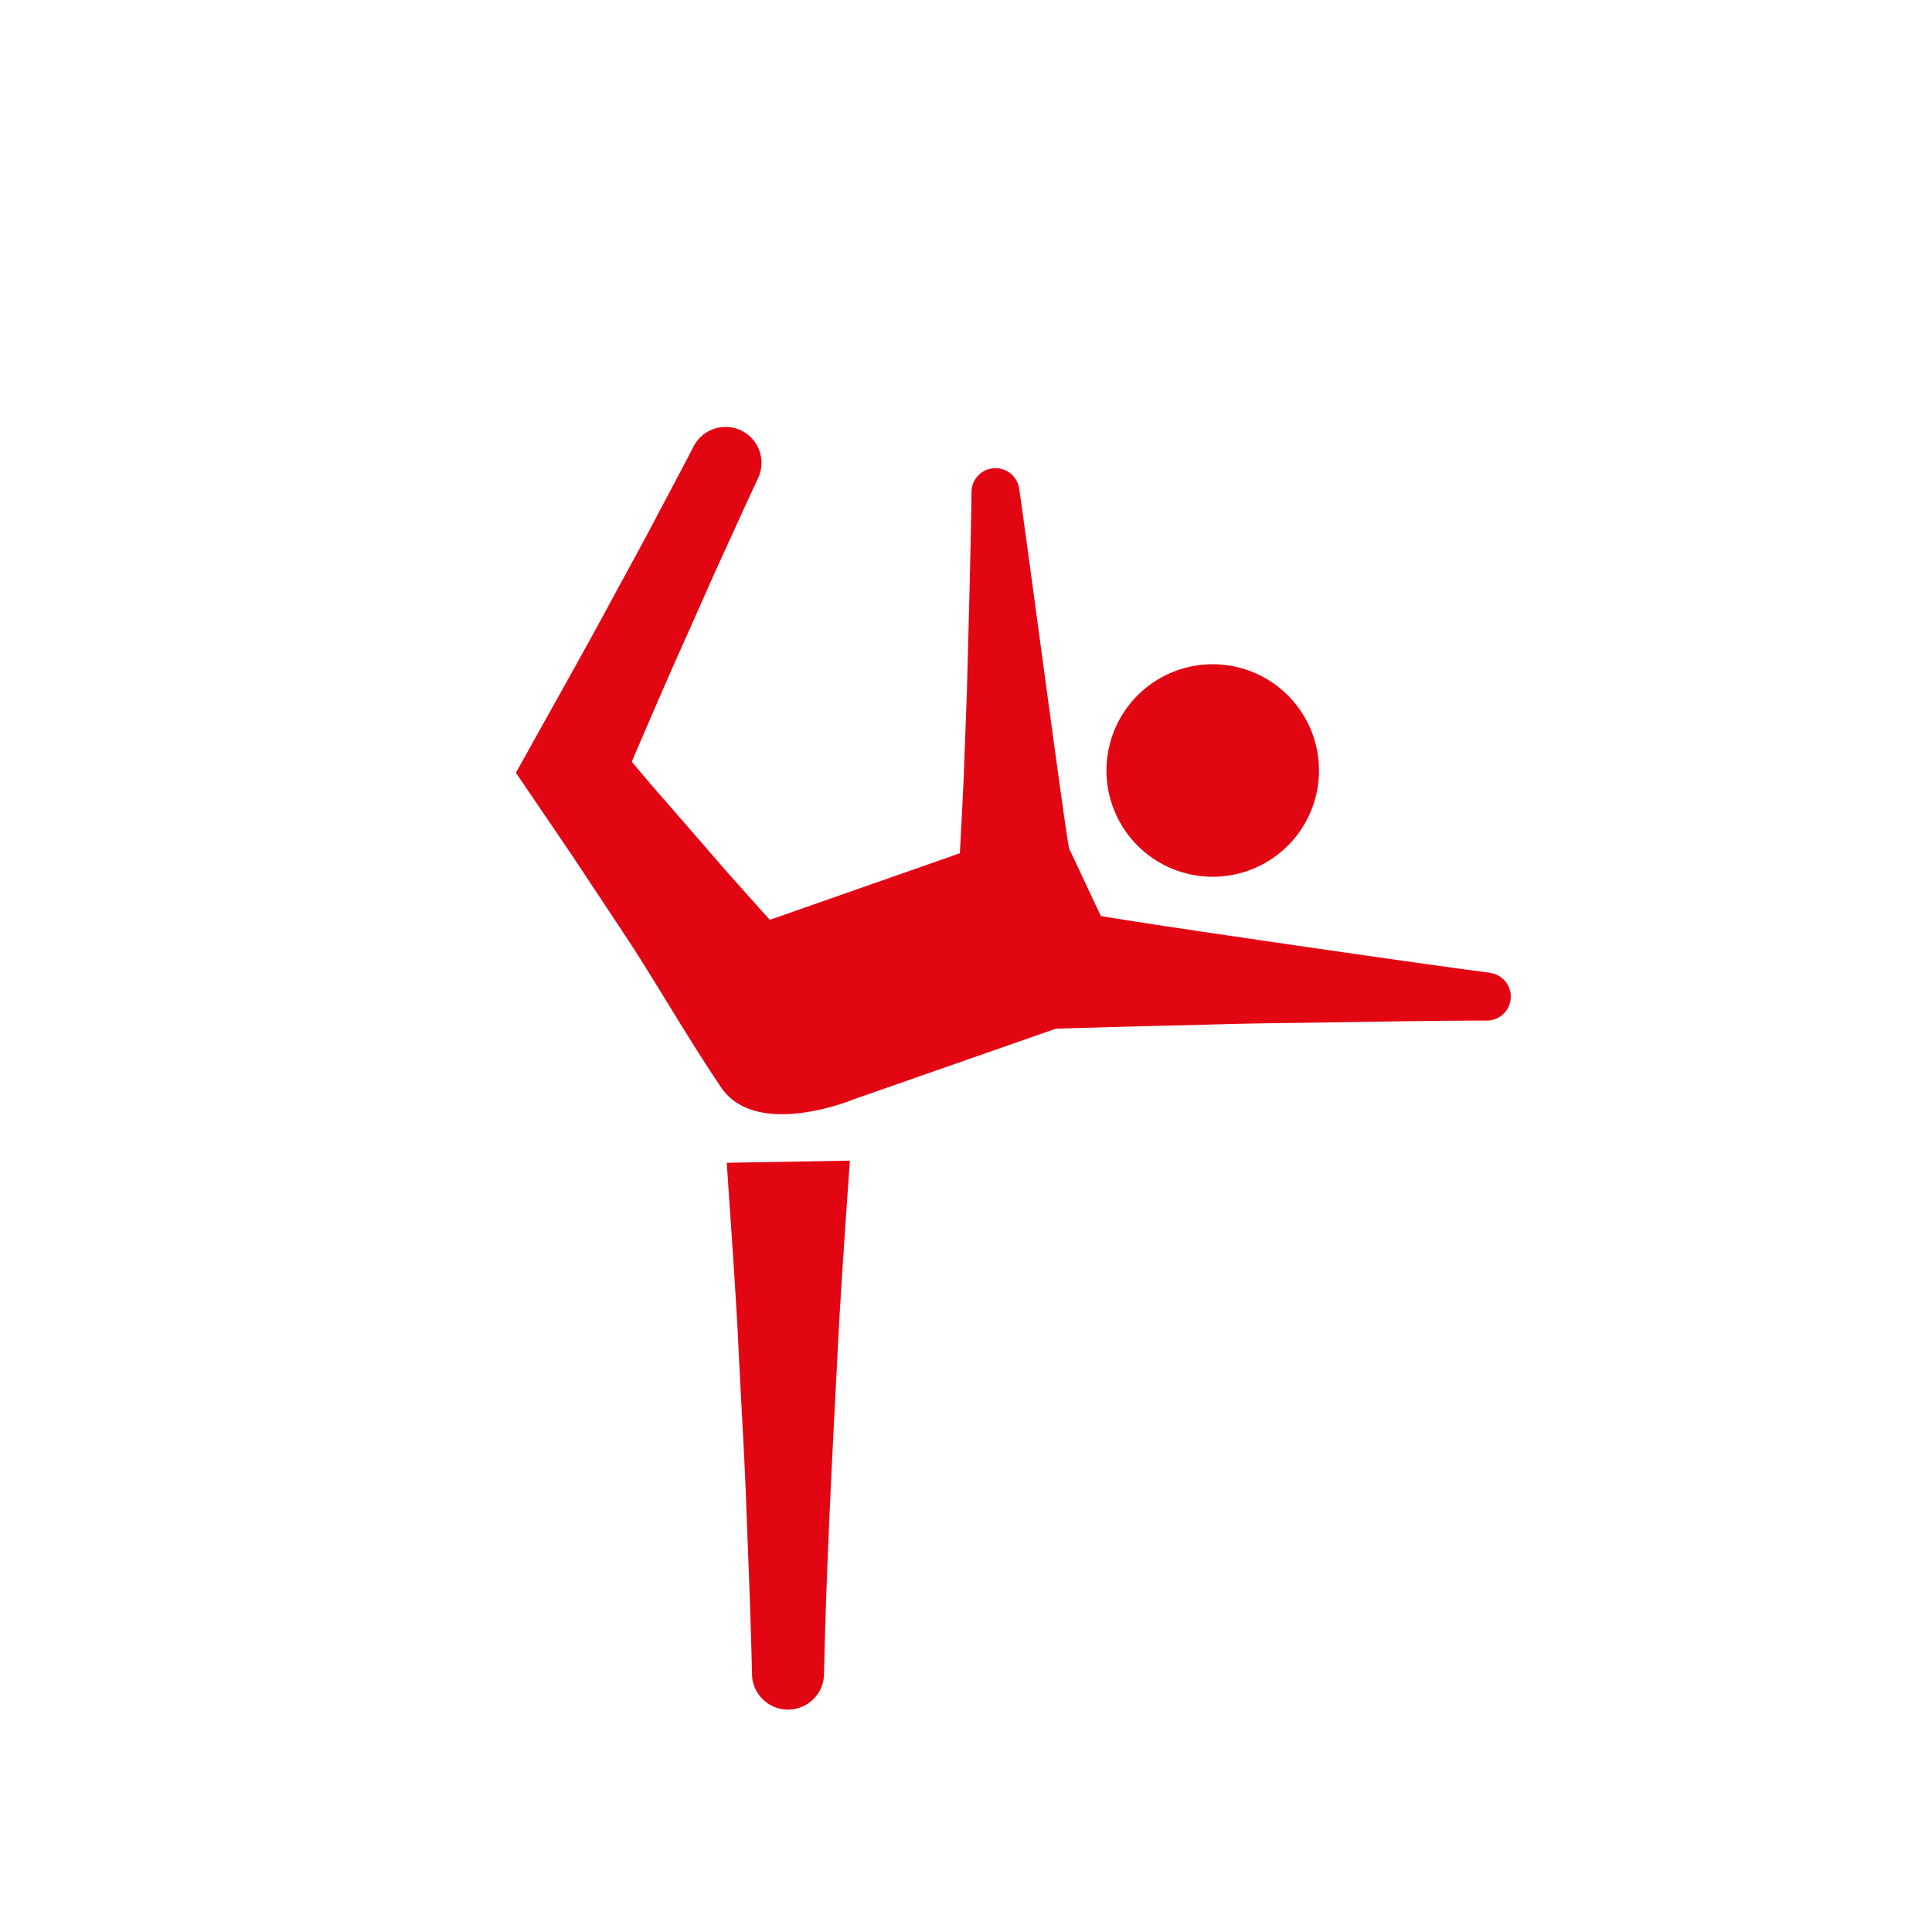
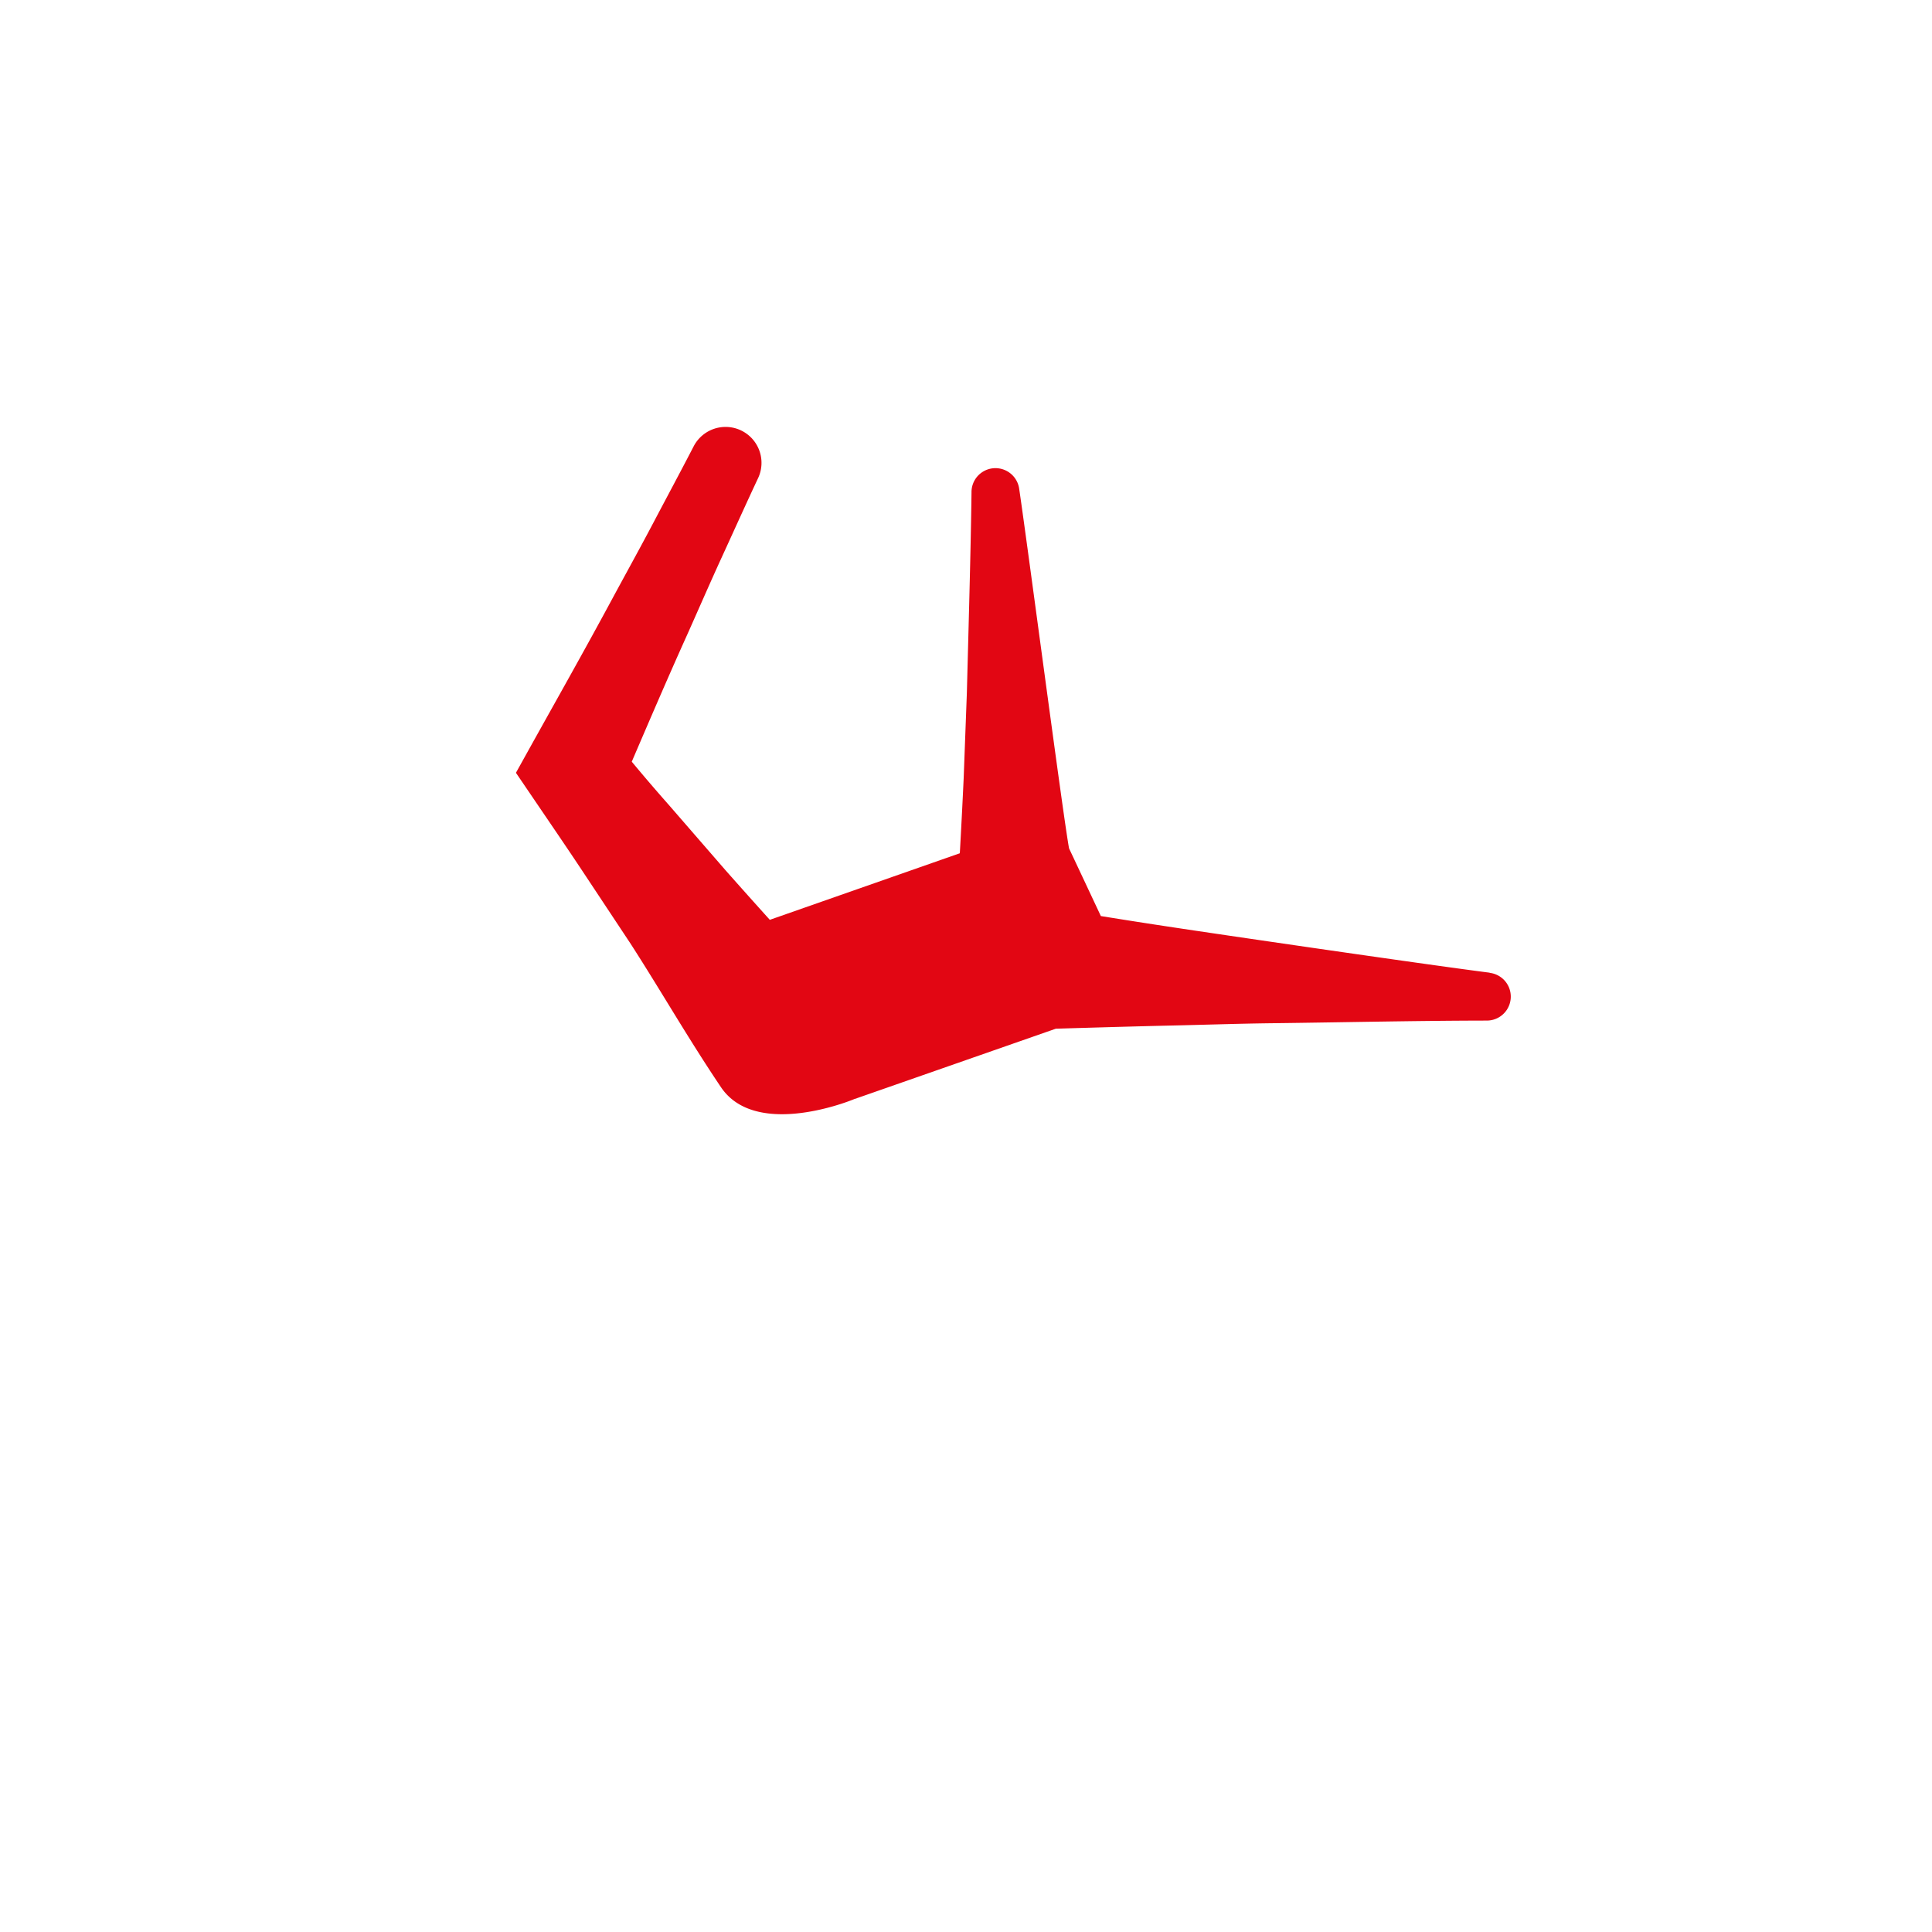
<svg xmlns="http://www.w3.org/2000/svg" id="RED" viewBox="0 0 200 200">
  <defs>
    <style>.cls-1{fill:#e20613;}</style>
  </defs>
  <title>IconsetGymnastik</title>
  <g id="Gymnastik">
-     <path class="cls-1" d="M129.16,90.15a11,11,0,1,0-14-6.75A11,11,0,0,0,129.16,90.15Z" />
-     <path class="cls-1" d="M75.24,120.37c0,.45.91,12.84,1.18,18.59s.64,11.49.85,17.24.46,11.49.58,17.24a3.73,3.73,0,0,0,7.45,0c.12-5.75.34-11.49.6-17.24s.57-11.49.86-17.24,1.18-18.29,1.22-18.81Z" />
    <path class="cls-1" d="M154.19,100.69c-7.25-.93-29-4.12-32.6-4.67-2.54-.38-5.09-.78-7.63-1.19,0,0-3.21-6.84-3.29-7-.53-2.72-4.3-31.39-5.16-37.2a2.48,2.48,0,0,0-4.94.34c-.07,5.87-.33,14.86-.48,20.74l-.33,8.83q-.18,3.89-.4,7.79L79.69,95.22q-2.28-2.53-4.53-5.07l-5.85-6.74q-2-2.26-3.91-4.56c1.89-4.4,3.78-8.81,5.75-13.17,1.21-2.71,2.39-5.43,3.63-8.13s2.45-5.4,3.71-8.08a3.72,3.72,0,0,0-6.67-3.29c-1.36,2.63-2.77,5.25-4.15,7.87s-2.82,5.22-4.23,7.83c-2.81,5.22-5.73,10.39-8.62,15.58L53.41,80l1.93,2.84c1.67,2.46,3.35,4.91,5,7.4l4.93,7.44c3.16,4.9,5.91,9.73,9.36,14.86s12.58,1.76,13.89,1.2h0l.06,0,.14-.06h0l20.58-7.19s8-.24,11.67-.32,7.32-.21,11-.25c7.32-.09,14.64-.26,21.95-.27a2.48,2.48,0,0,0,.31-4.94Z" />
  </g>
</svg>